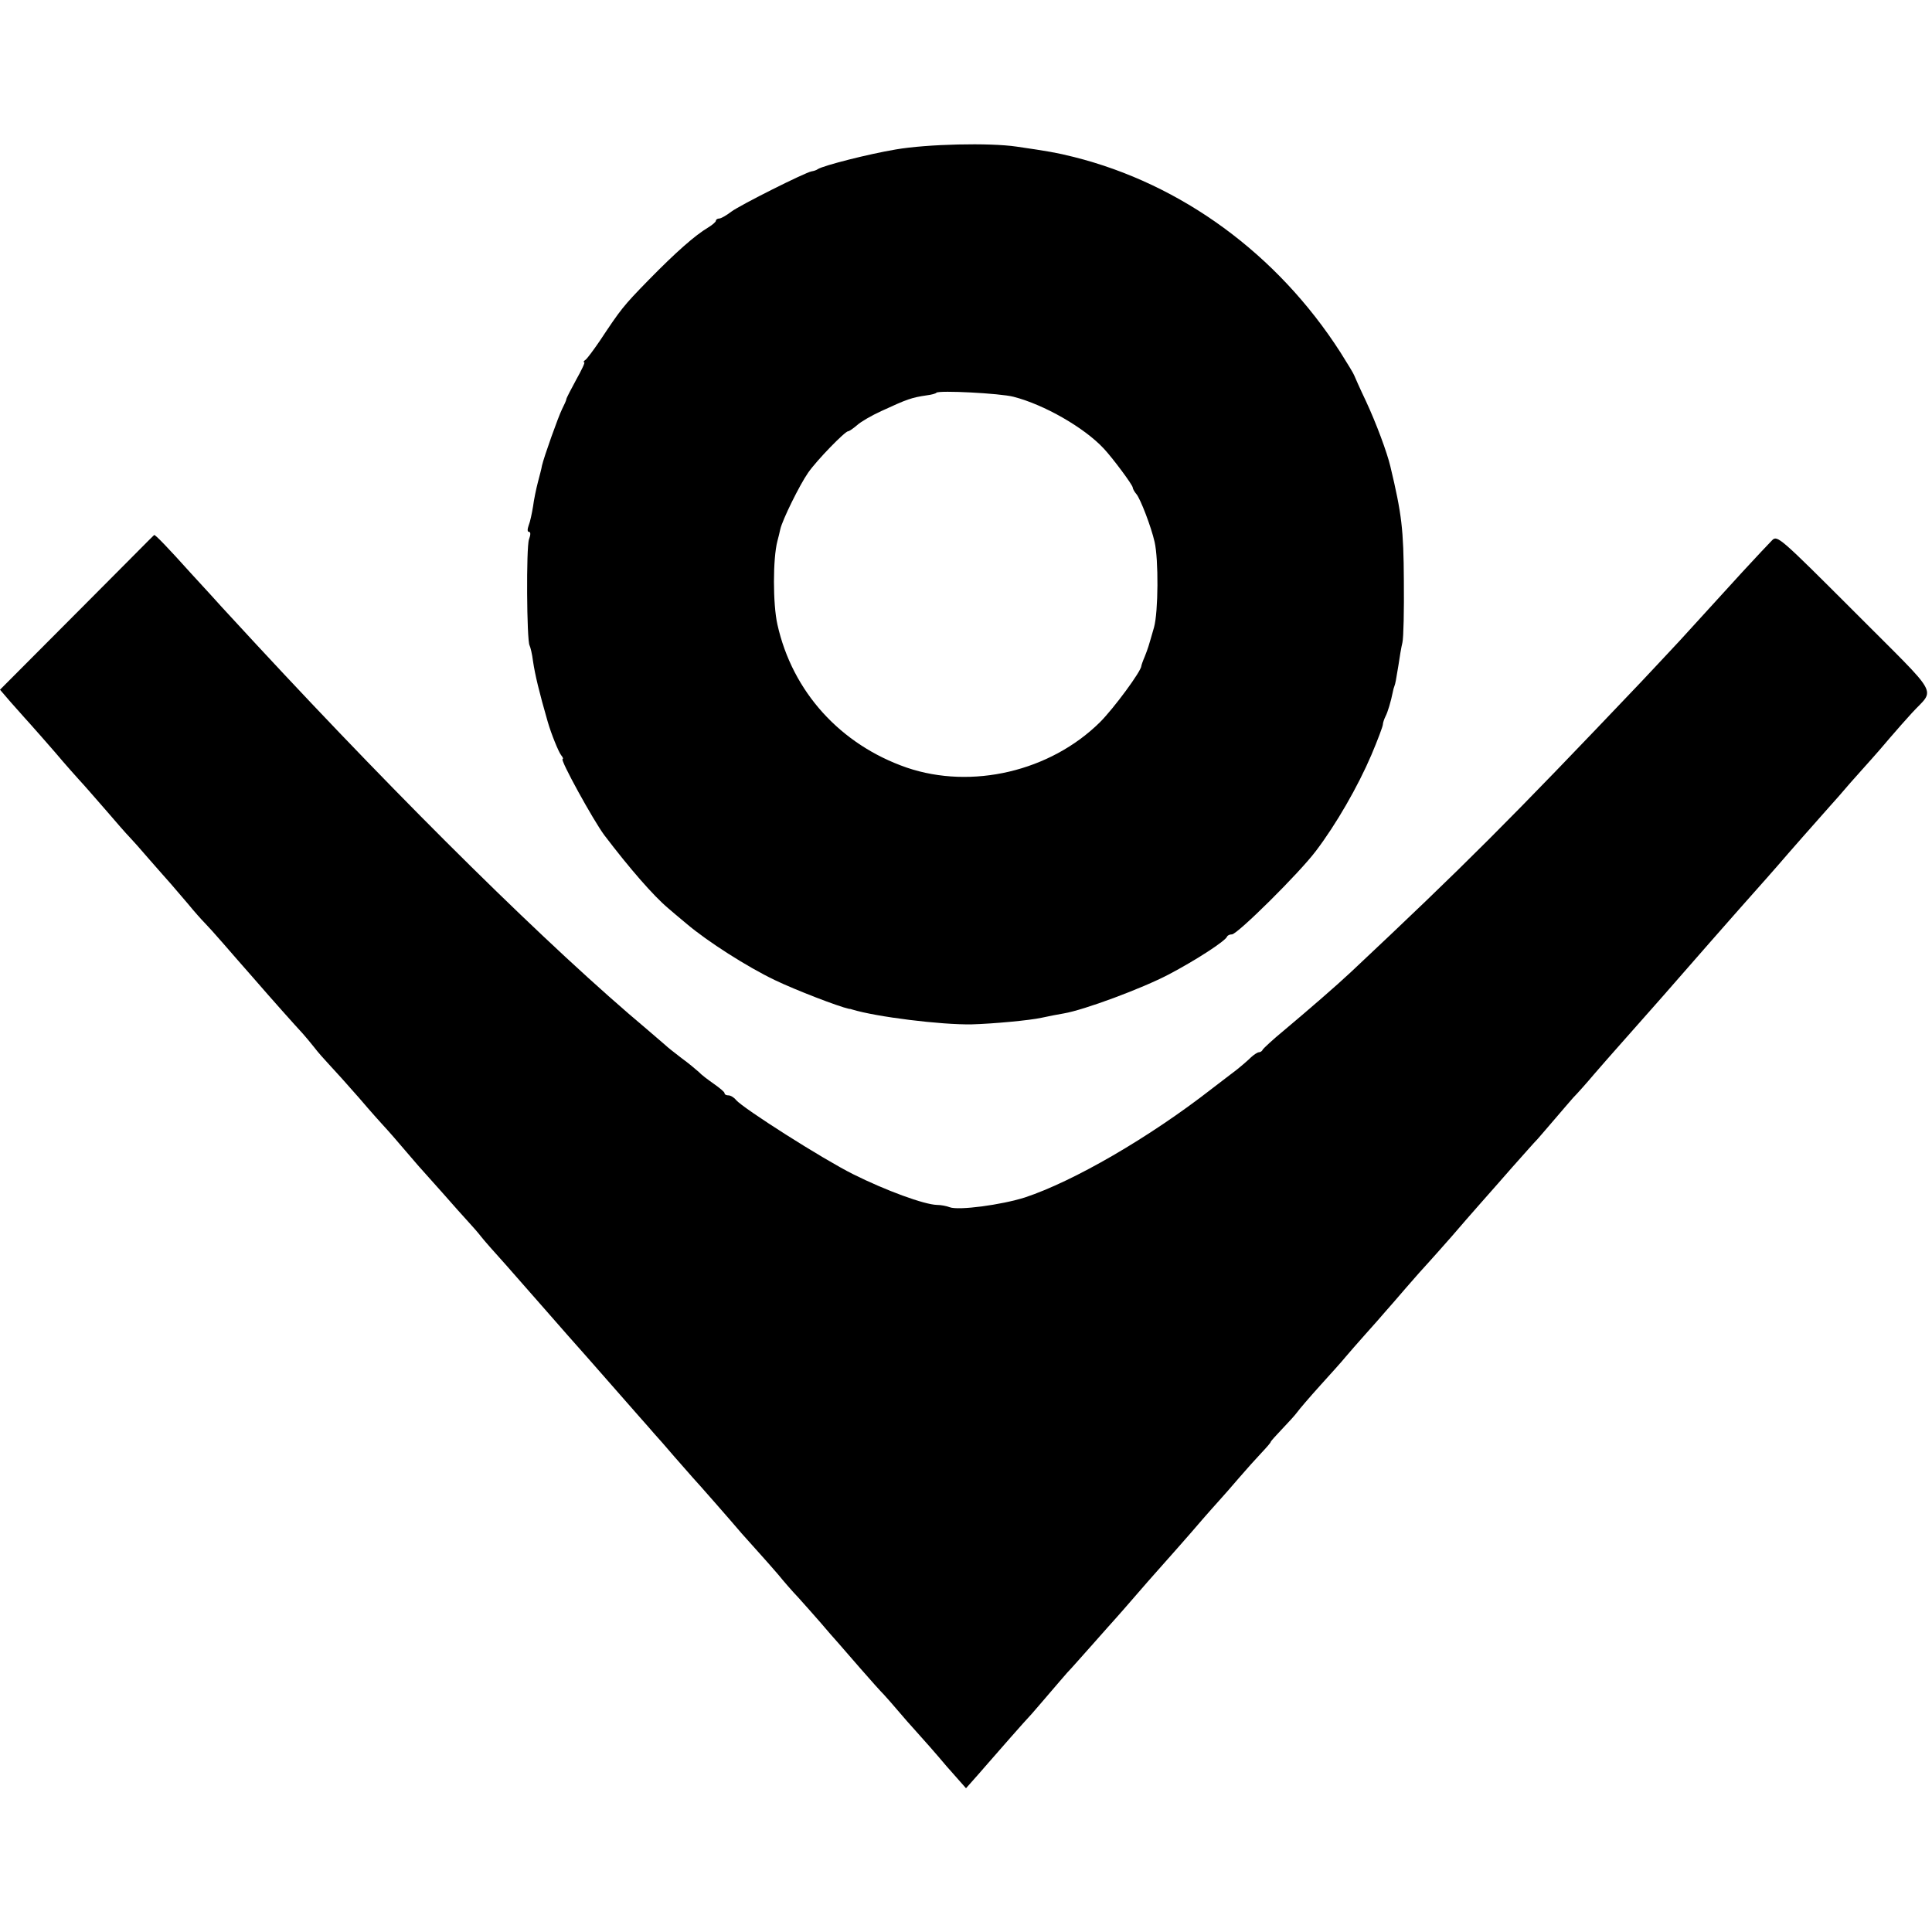
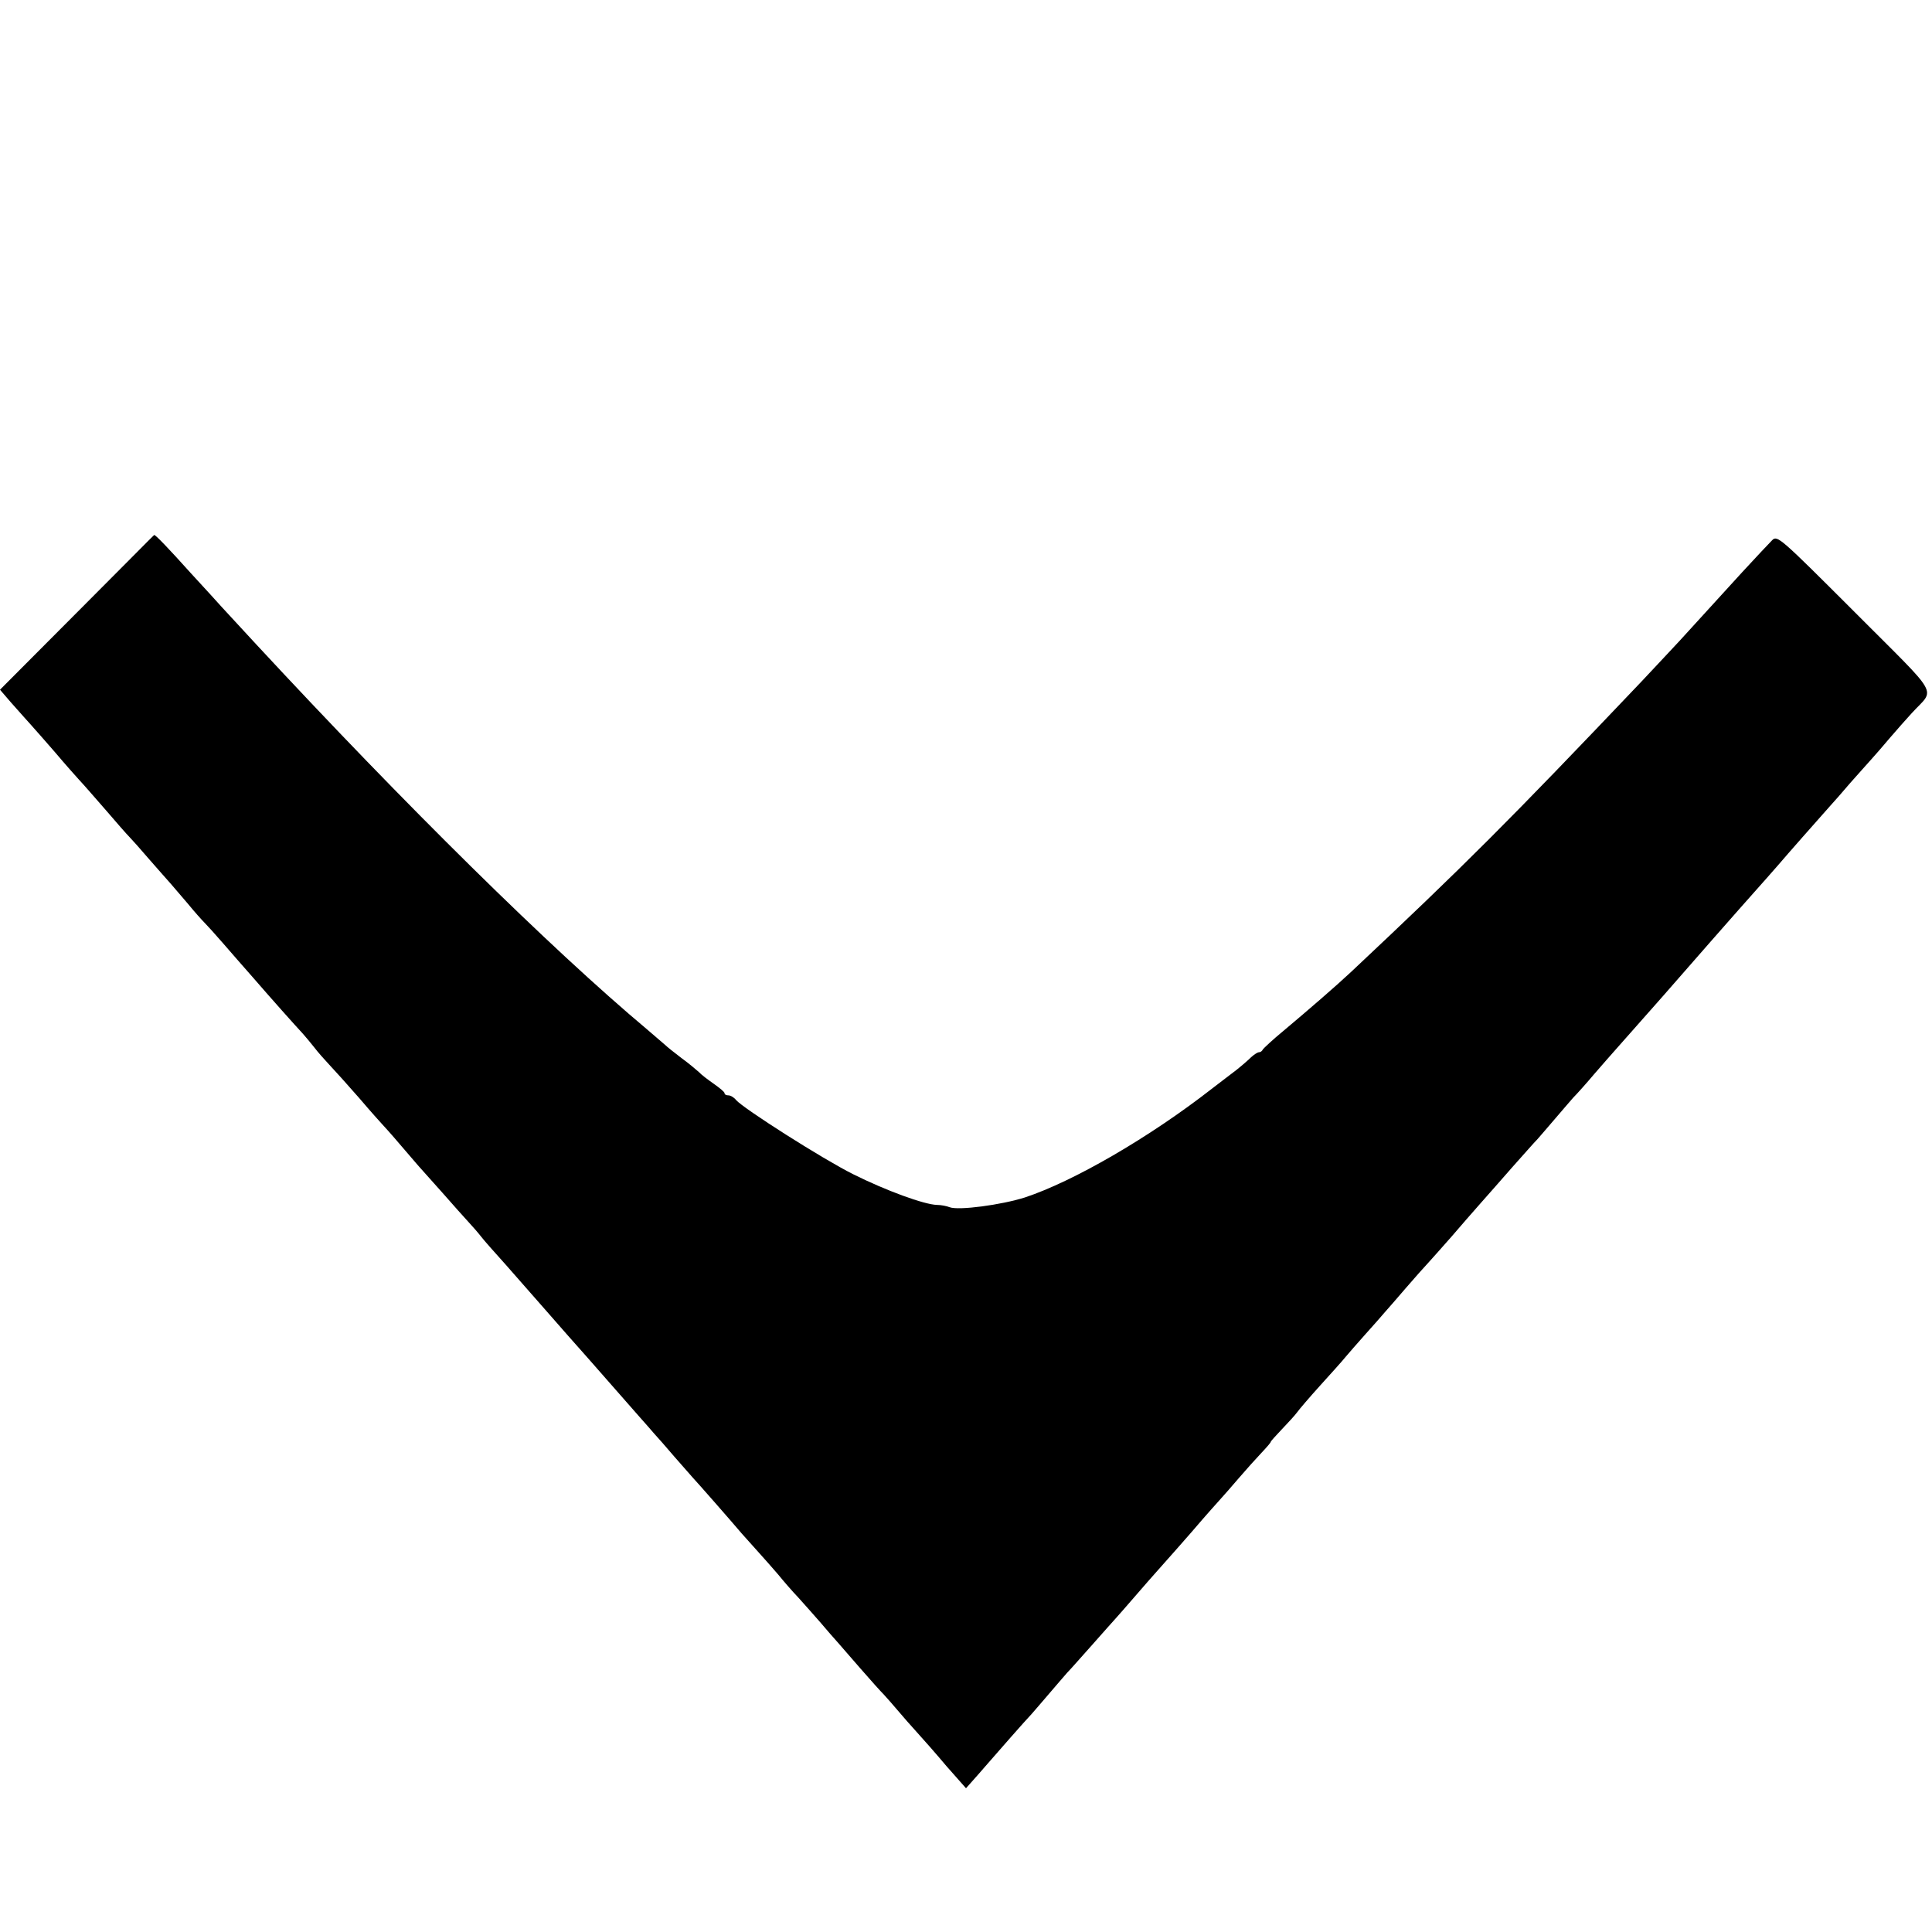
<svg xmlns="http://www.w3.org/2000/svg" version="1.0" width="672pt" height="672pt" viewBox="0 0 672 672" preserveAspectRatio="xMidYMid meet">
  <g transform="translate(0,672) scale(0.1,-0.1)" fill="#000000" stroke="none">
-     <path d="M3115 6200 c-95 -16 -248 -55 -270 -68 -5 -4 -15 -7 -22 -8 -23 -4 -248 -117 -279 -140 -17 -13 -36 -24 -42 -24 -7 0 -12 -4 -12 -8 0 -4 -13 -15 -28 -24 -45 -27 -111 -85 -206 -182 -89 -91 -97 -102 -170 -212 -22 -32 -44 -62 -50 -66 -6 -4 -8 -8 -4 -8 4 0 -9 -27 -28 -61 -18 -33 -34 -64 -34 -67 0 -4 -7 -19 -15 -35 -13 -26 -63 -166 -70 -197 -1 -8 -8 -34 -14 -57 -6 -23 -14 -61 -17 -85 -4 -24 -10 -53 -15 -65 -5 -14 -5 -23 1 -23 6 0 6 -10 0 -26 -10 -27 -8 -352 2 -369 3 -6 9 -30 12 -55 7 -47 21 -106 51 -210 12 -42 38 -106 47 -117 6 -7 8 -13 5 -13 -11 0 107 -214 145 -265 89 -117 171 -211 222 -254 10 -9 39 -33 64 -54 73 -62 211 -150 307 -196 73 -35 221 -92 258 -100 4 0 8 -1 10 -2 84 -26 311 -54 417 -52 74 2 203 14 243 23 23 5 58 12 77 15 71 12 273 87 366 136 93 49 195 115 202 131 2 5 10 8 17 8 19 0 235 214 292 290 70 92 146 224 193 334 22 52 40 100 40 106 0 5 4 18 9 28 8 15 19 52 26 87 1 6 3 13 5 18 4 11 5 18 14 72 4 28 10 64 14 80 4 17 6 113 5 215 -1 178 -7 231 -47 398 -11 47 -49 150 -85 227 -21 44 -39 85 -41 90 -2 6 -24 42 -48 80 -219 341 -552 585 -927 679 -60 15 -89 20 -199 36 -94 14 -311 9 -421 -10z m410 -860 c106 -27 246 -107 314 -180 31 -33 101 -127 101 -136 0 -4 6 -15 13 -23 14 -17 51 -113 63 -166 14 -61 13 -243 -2 -297 -21 -73 -20 -70 -32 -101 -7 -16 -12 -31 -12 -33 0 -18 -96 -148 -144 -196 -173 -171 -446 -235 -672 -158 -231 80 -398 264 -450 498 -16 71 -16 229 0 290 3 12 8 30 10 41 7 32 67 154 97 197 29 42 128 144 139 144 4 0 18 10 31 21 13 12 51 34 84 49 91 42 105 47 159 55 16 2 31 6 33 9 9 9 222 -2 268 -14z" />
    <path d="M267 4589 l-267 -268 37 -43 c21 -24 43 -48 48 -54 15 -16 111 -125 135 -154 12 -14 36 -41 53 -60 18 -19 61 -69 97 -110 35 -41 71 -82 80 -91 8 -8 40 -44 70 -79 30 -34 63 -72 74 -84 10 -12 37 -43 60 -70 22 -27 48 -56 57 -65 9 -9 38 -41 64 -71 26 -30 73 -84 104 -119 64 -74 147 -167 174 -196 10 -11 28 -33 40 -48 12 -16 36 -43 52 -60 17 -18 64 -70 105 -117 40 -47 76 -87 79 -90 3 -3 33 -36 66 -75 33 -38 64 -75 70 -81 5 -6 39 -44 75 -84 36 -41 76 -86 90 -101 14 -15 34 -38 44 -51 10 -13 49 -57 86 -98 61 -70 90 -102 137 -156 25 -29 136 -155 148 -168 10 -11 125 -142 180 -205 17 -19 39 -44 50 -57 11 -12 43 -48 70 -80 28 -32 57 -65 65 -74 17 -18 131 -148 170 -194 14 -16 41 -46 60 -67 19 -21 49 -55 67 -76 17 -21 48 -57 70 -80 21 -23 56 -63 78 -88 22 -26 49 -57 60 -69 11 -13 47 -54 80 -92 33 -38 69 -78 80 -89 11 -12 33 -37 49 -56 15 -18 45 -52 65 -74 20 -22 67 -75 103 -118 l68 -77 24 27 c14 16 33 37 43 49 39 45 139 159 161 182 12 14 40 46 62 72 22 26 50 58 62 72 13 13 52 58 88 98 36 41 72 81 80 90 8 9 40 45 70 80 30 35 62 71 70 80 17 19 121 136 165 188 17 19 41 47 55 62 14 15 45 51 70 80 25 29 60 68 78 87 17 18 32 35 32 38 0 2 18 22 39 44 21 22 45 48 53 59 7 10 43 52 80 93 37 41 77 85 88 99 12 14 43 50 70 80 27 30 57 64 67 76 10 11 43 49 73 84 30 35 66 75 79 89 13 14 49 55 80 90 31 36 76 88 101 116 25 28 74 84 110 125 36 40 75 85 88 98 12 14 40 46 62 72 22 26 50 58 62 72 13 13 46 50 73 82 28 32 59 68 70 80 31 35 148 167 168 190 58 67 281 321 326 371 19 21 53 60 75 85 35 41 132 151 181 206 11 12 43 48 70 80 28 31 61 69 74 83 13 14 42 48 65 75 22 26 57 65 76 86 81 89 105 46 -198 350 -261 261 -270 269 -288 251 -10 -10 -57 -60 -104 -111 -121 -133 -123 -135 -218 -239 -48 -51 -107 -115 -132 -141 -466 -490 -613 -637 -1010 -1010 -50 -47 -147 -131 -234 -204 -39 -32 -72 -63 -74 -67 -2 -5 -8 -9 -13 -9 -5 0 -17 -8 -27 -17 -10 -10 -33 -30 -52 -45 -19 -14 -57 -44 -85 -65 -218 -170 -481 -322 -650 -378 -82 -26 -231 -46 -262 -34 -10 4 -30 8 -44 8 -44 1 -178 50 -292 107 -106 53 -381 228 -407 258 -7 9 -19 16 -26 16 -8 0 -14 3 -14 8 0 4 -17 18 -37 32 -20 14 -44 32 -52 41 -9 8 -36 31 -61 49 -25 19 -50 39 -56 45 -6 5 -35 30 -64 55 -334 280 -839 778 -1360 1340 -58 63 -112 121 -120 130 -8 9 -55 61 -105 115 -80 89 -126 137 -129 134 -1 0 -121 -122 -269 -270z" />
  </g>
</svg>